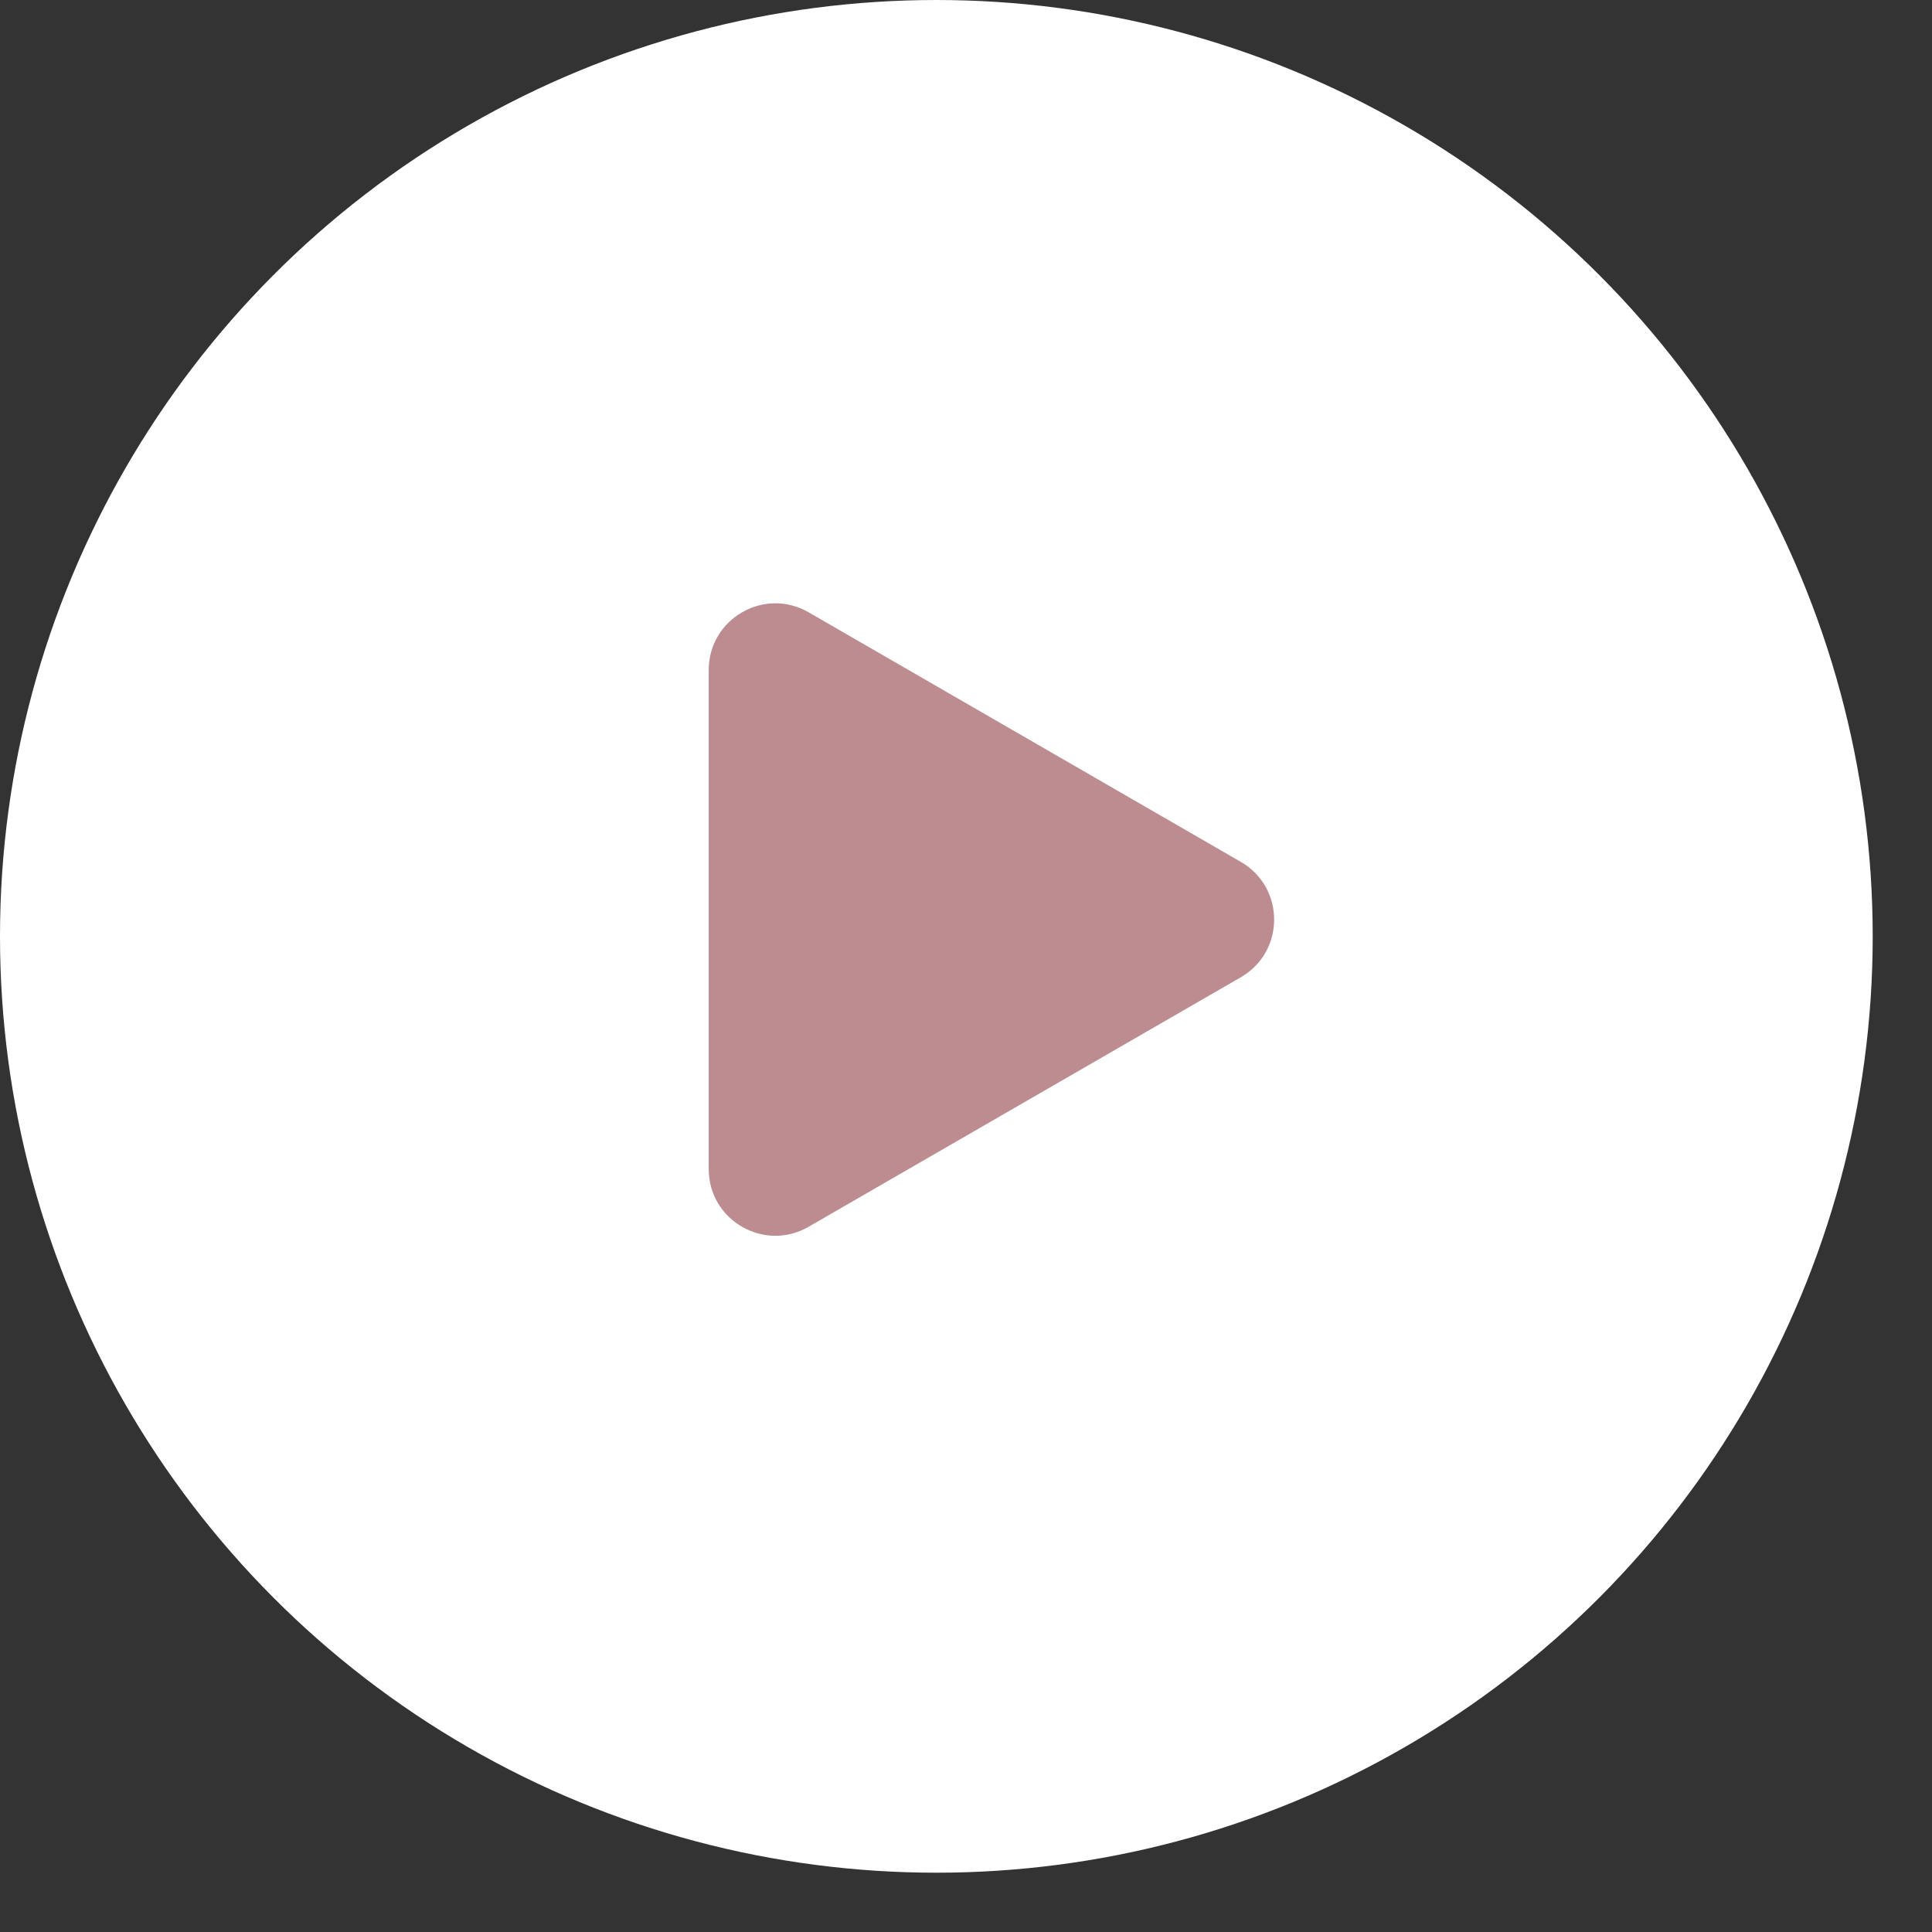
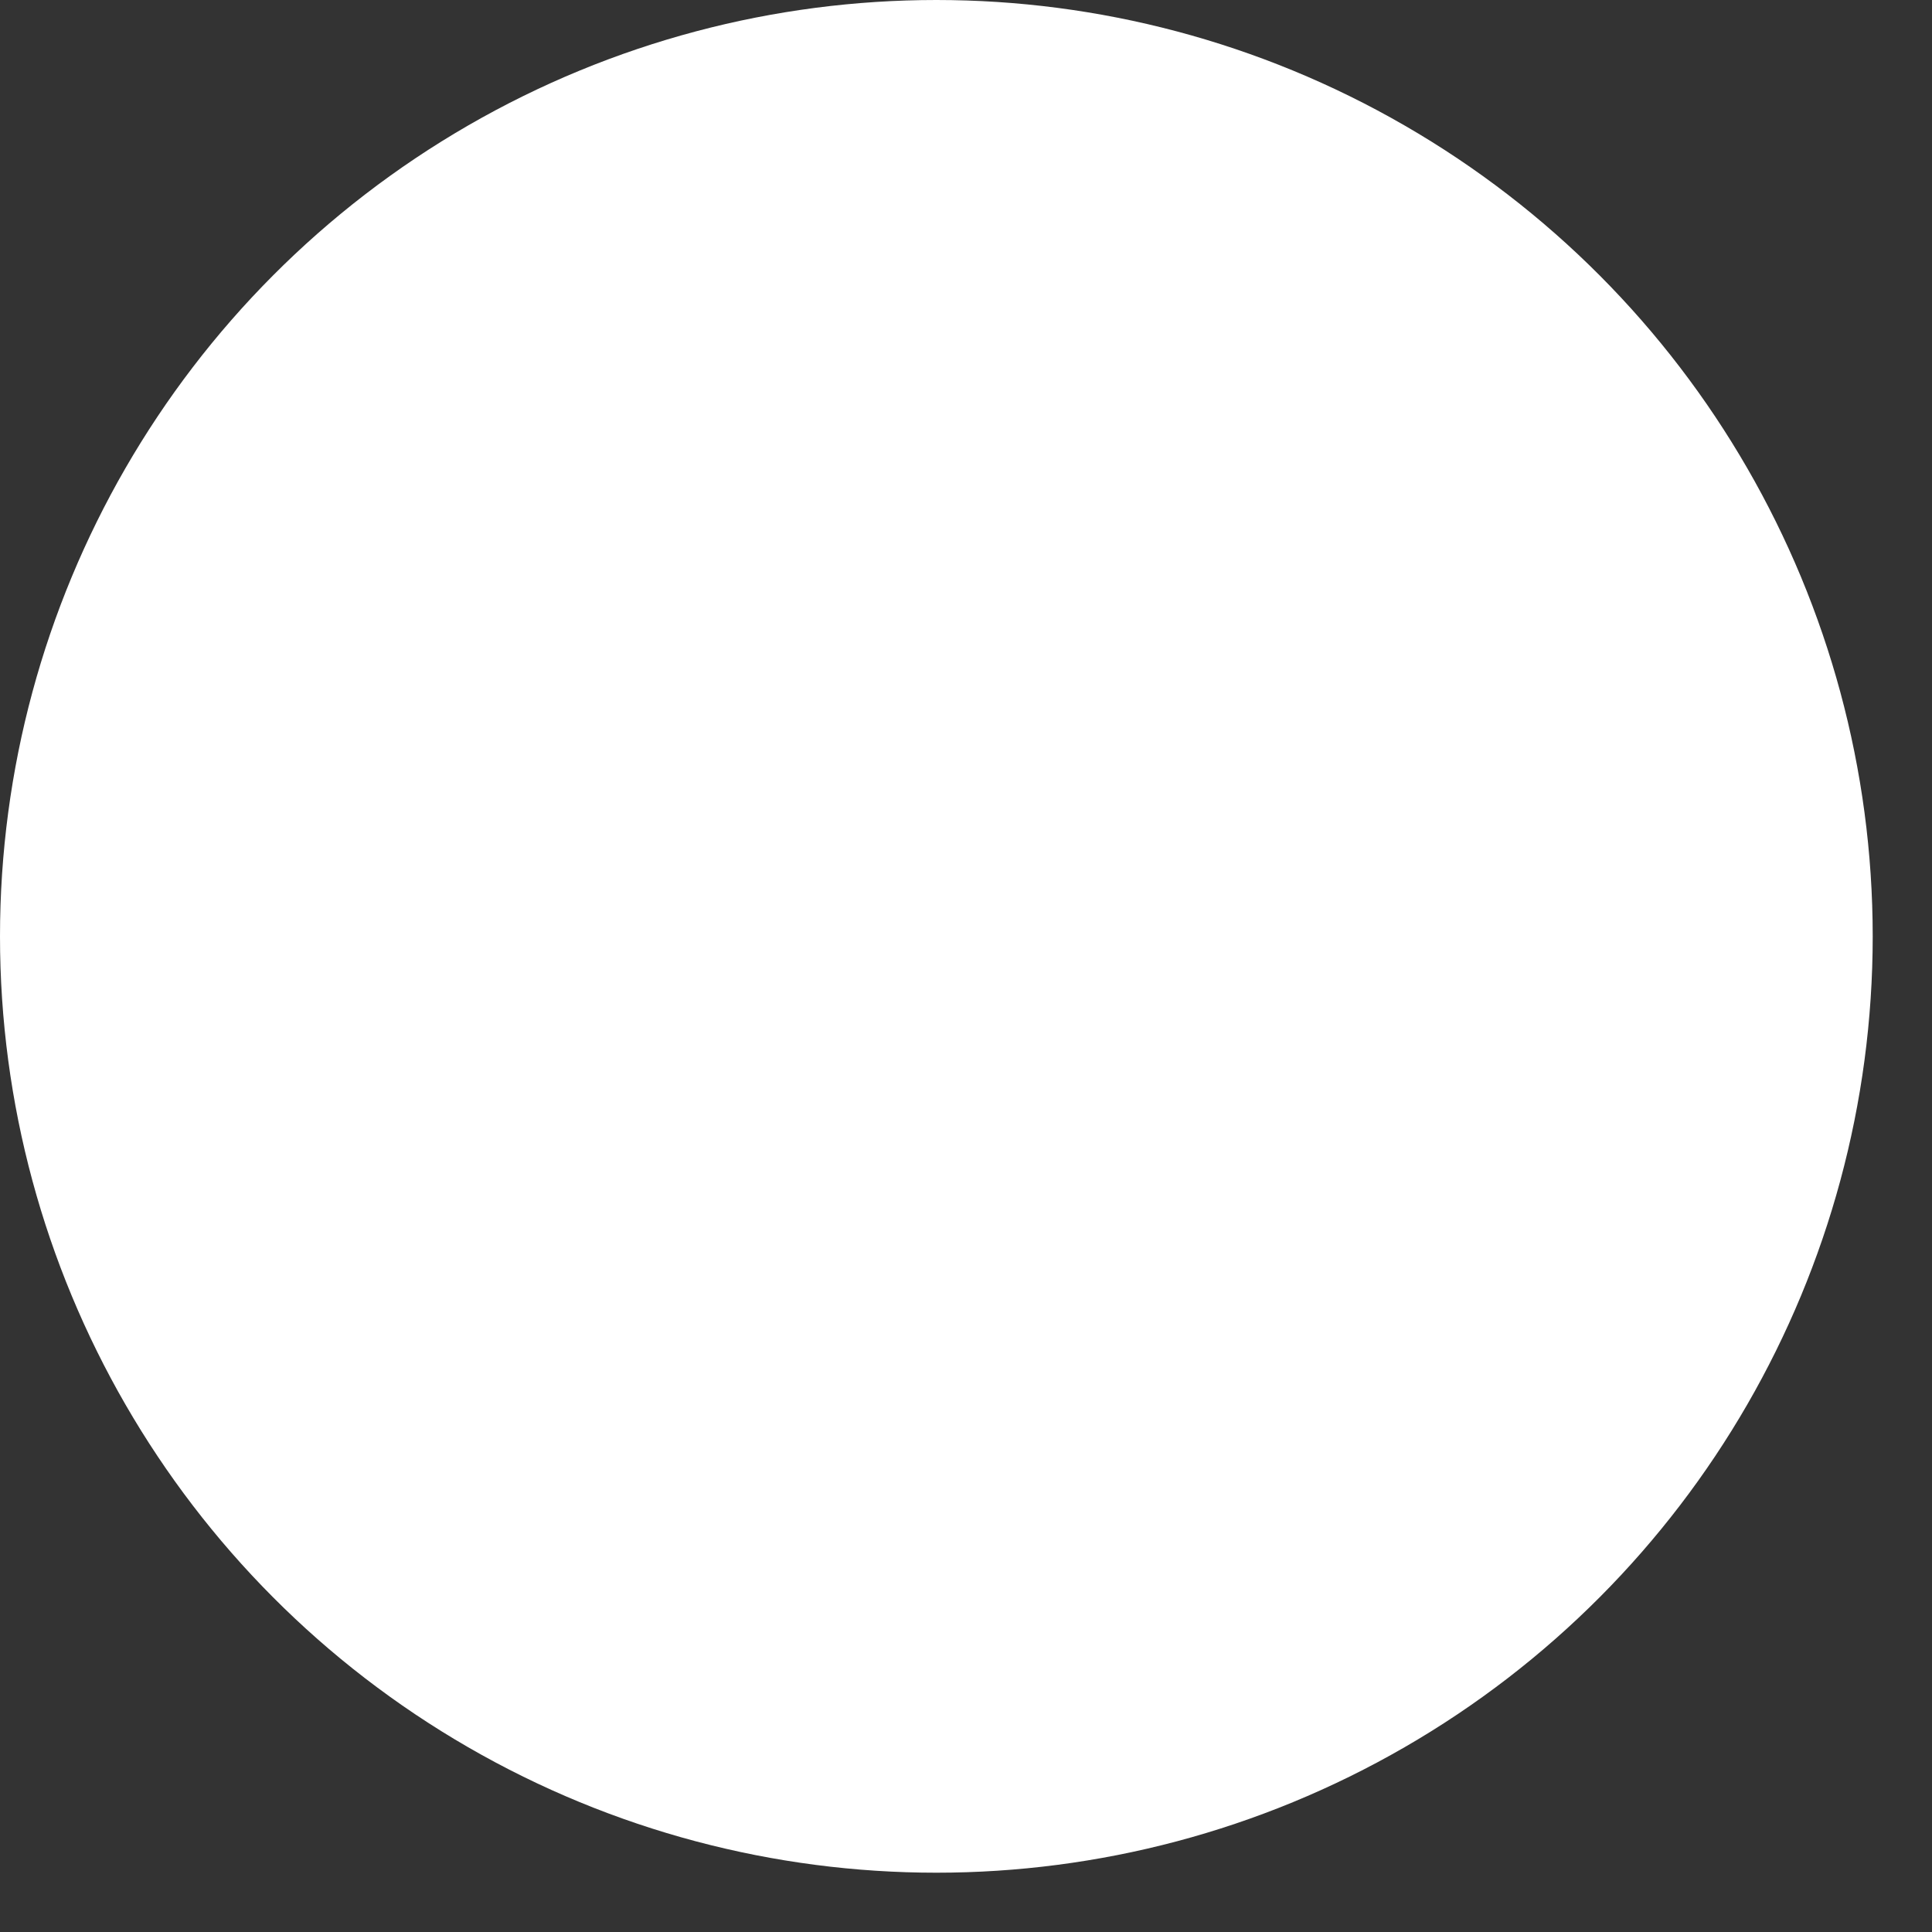
<svg xmlns="http://www.w3.org/2000/svg" width="29" height="29" viewBox="0 0 29 29" fill="none">
  <rect x="0" y="0" width="29" height="29" fill="#333333" stroke="none" />
  <circle cx="14.055" cy="14.055" r="14.055" fill="white" />
-   <path d="M18.625 14.669C19.292 14.284 19.292 13.322 18.625 12.937L12.138 9.191C11.471 8.806 10.638 9.288 10.638 10.057V17.548C10.638 18.318 11.471 18.799 12.138 18.414L18.625 14.669Z" fill="#BD8C91" />
</svg>